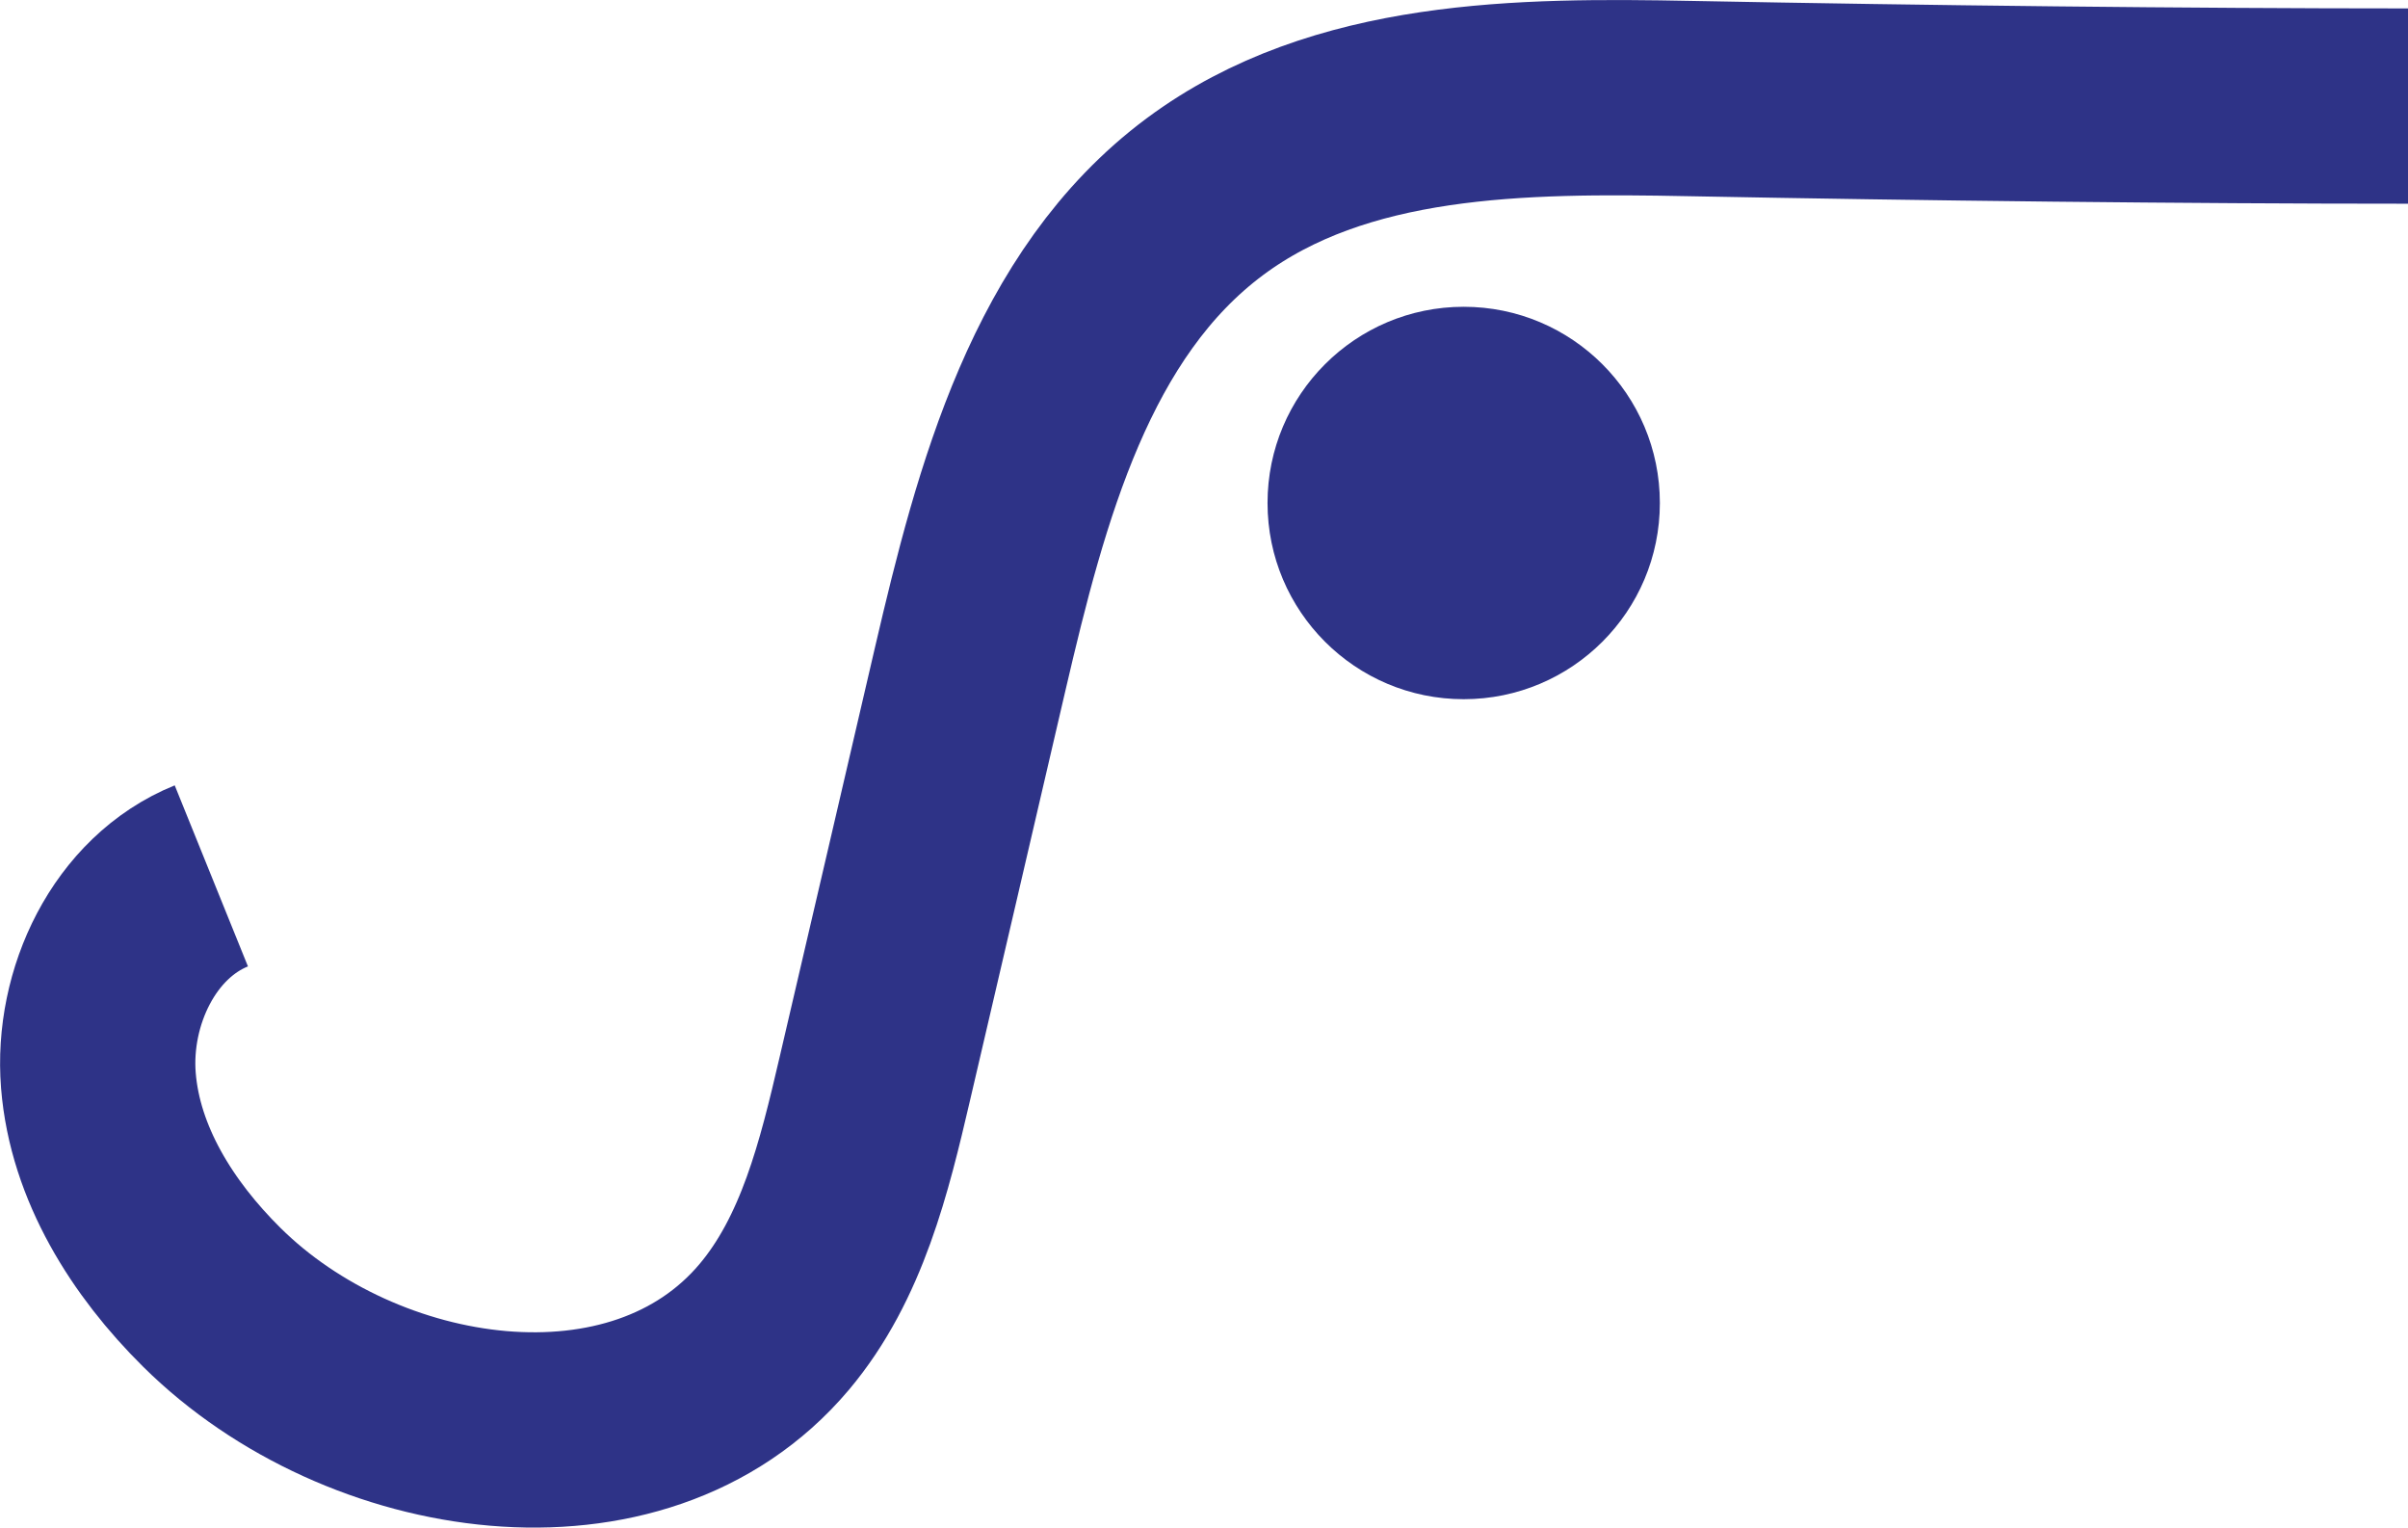
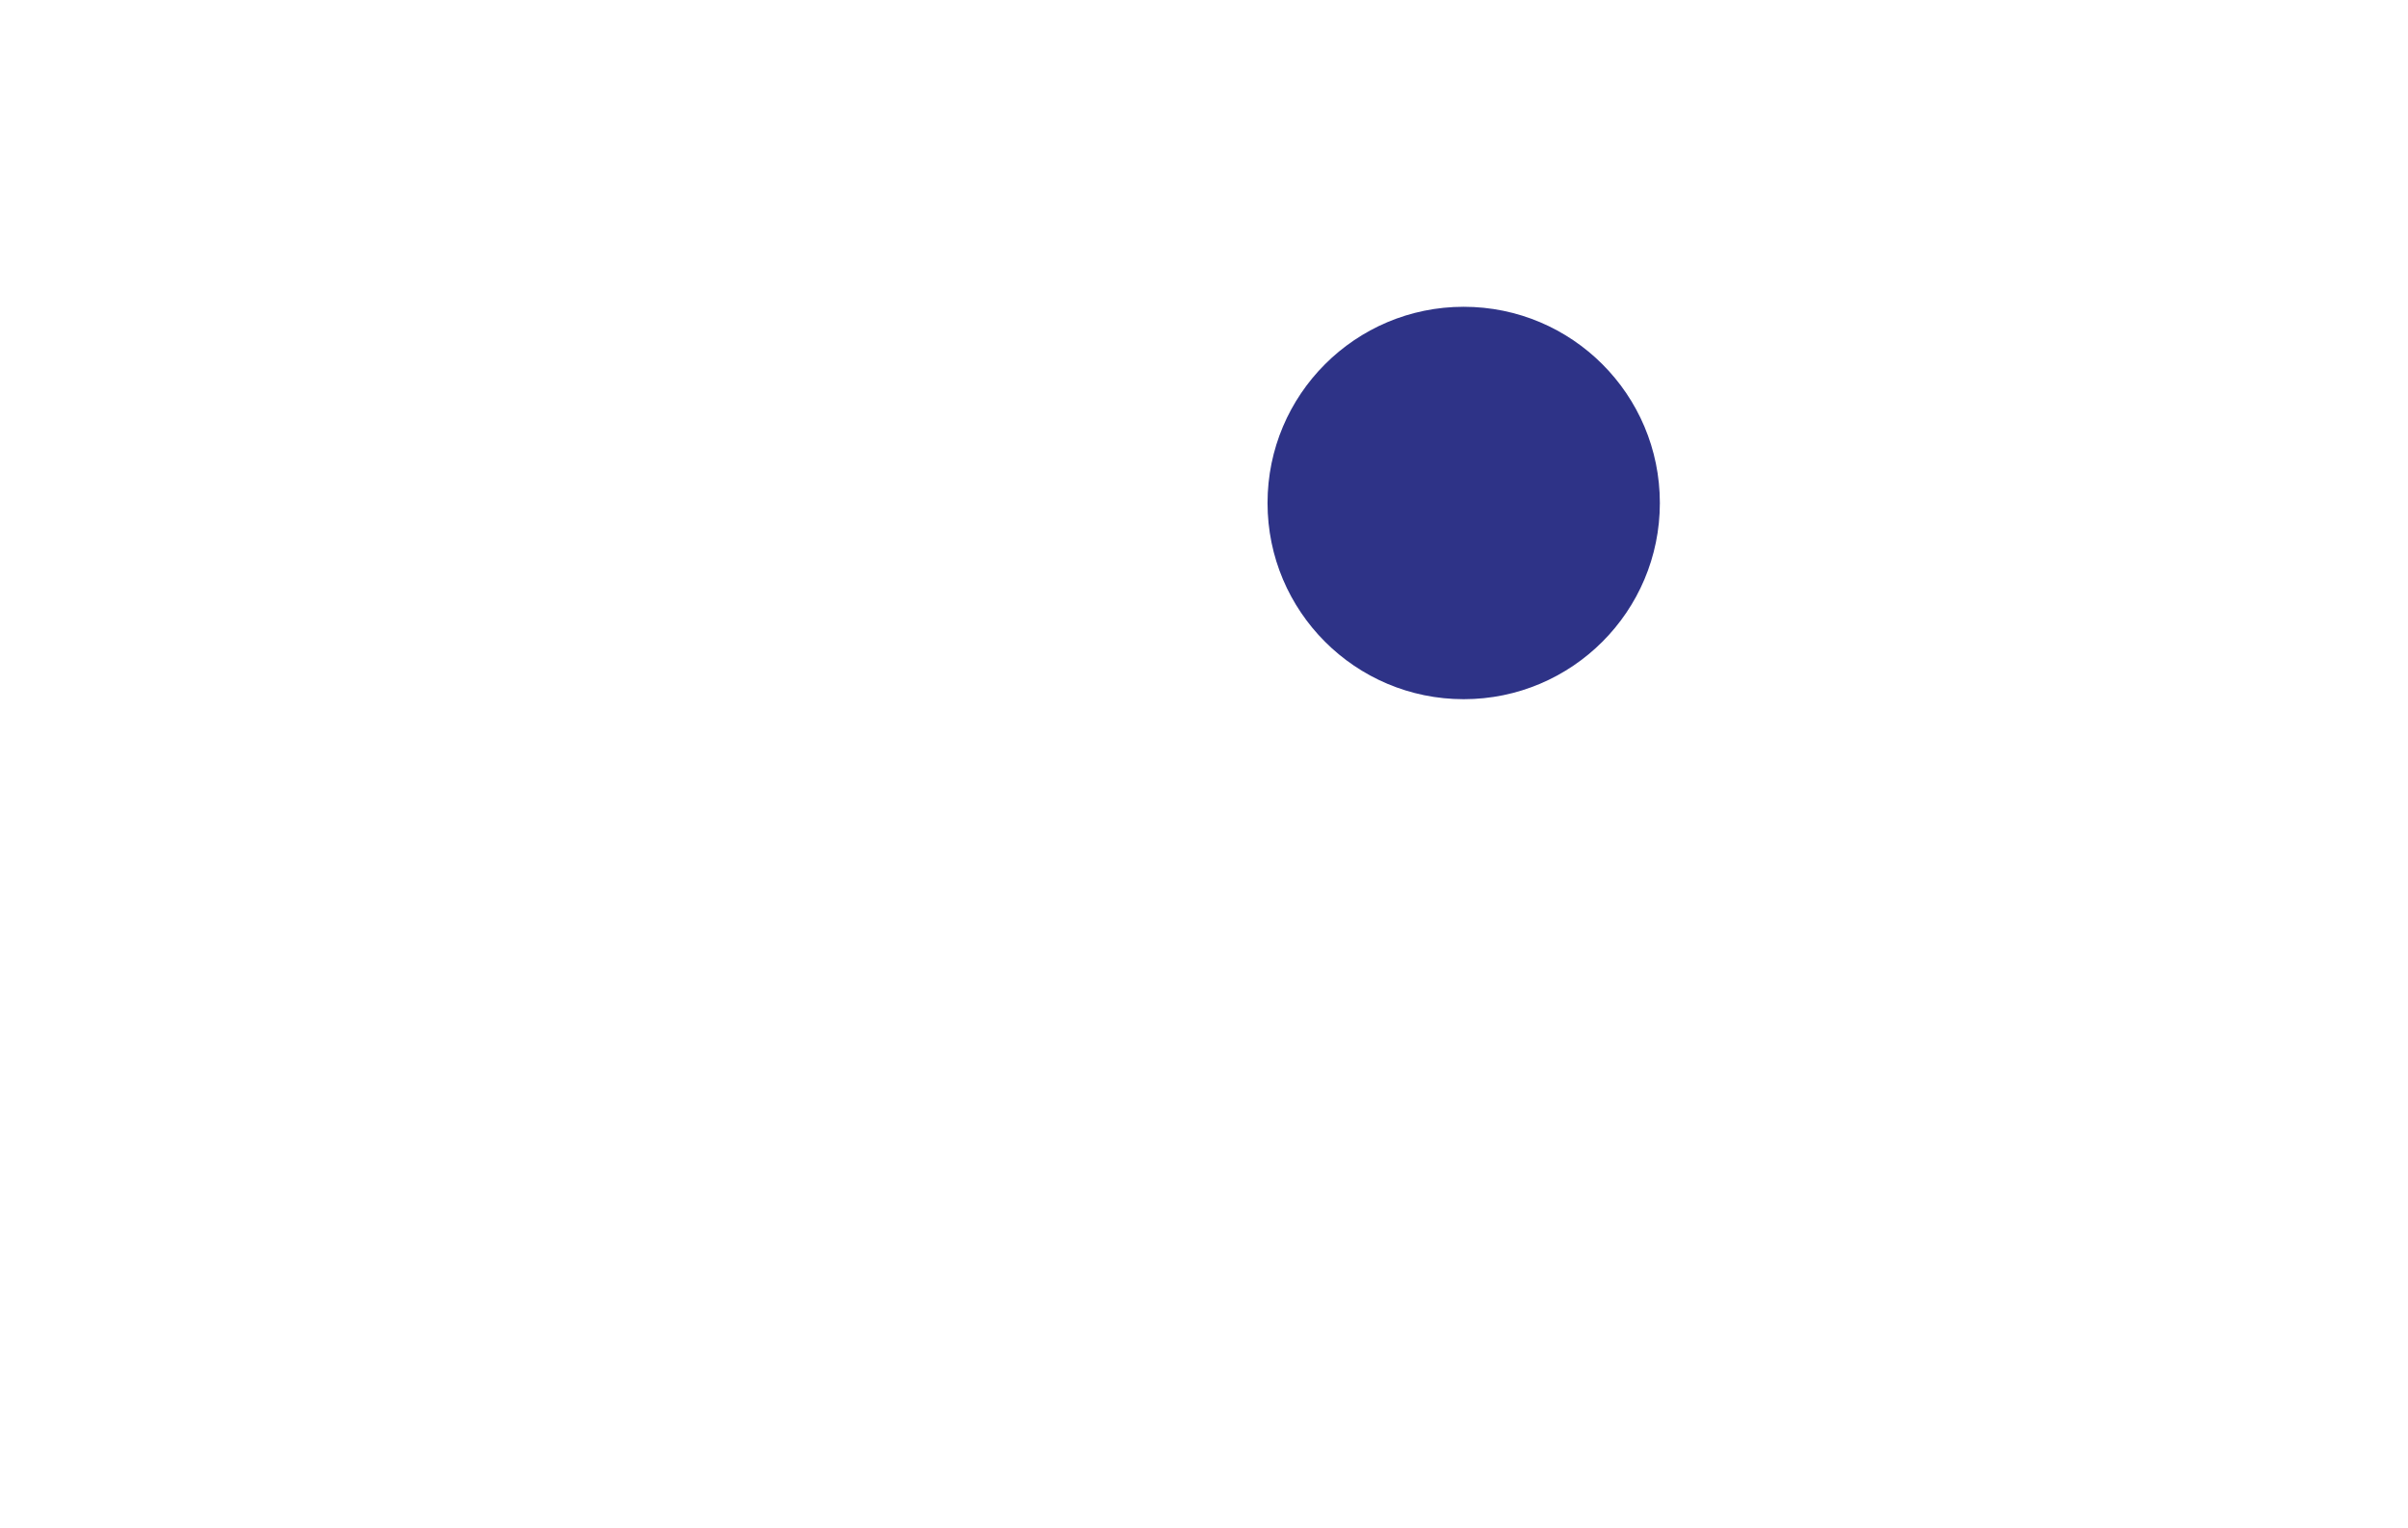
<svg xmlns="http://www.w3.org/2000/svg" id="Layer_2" data-name="Layer 2" viewBox="0 0 160.32 101.68">
  <defs>
    <style>
      .cls-1 {
        fill: none;
        stroke: #2e3387;
        stroke-miterlimit: 10;
        stroke-width: 13px;
      }

      .cls-2 {
        fill: #2e3387;
      }
    </style>
  </defs>
  <g id="Layer_1-2" data-name="Layer 1">
    <g>
-       <path class="cls-1" d="M160.32,7.06c-14.7,0-32.21-.2-47.81-.5-11.19-.22-23.31-.15-32.29,6.53-9.58,7.13-12.9,19.74-15.61,31.37-2.12,9.12-4.24,18.24-6.37,27.36-1.36,5.84-2.84,11.93-6.7,16.51-9.06,10.74-27.46,7.91-37.44-1.98-3.94-3.9-7.11-8.91-7.55-14.44s2.38-11.53,7.52-13.61" />
      <circle class="cls-2" cx="97.45" cy="33.48" r="13.06" />
    </g>
  </g>
</svg>